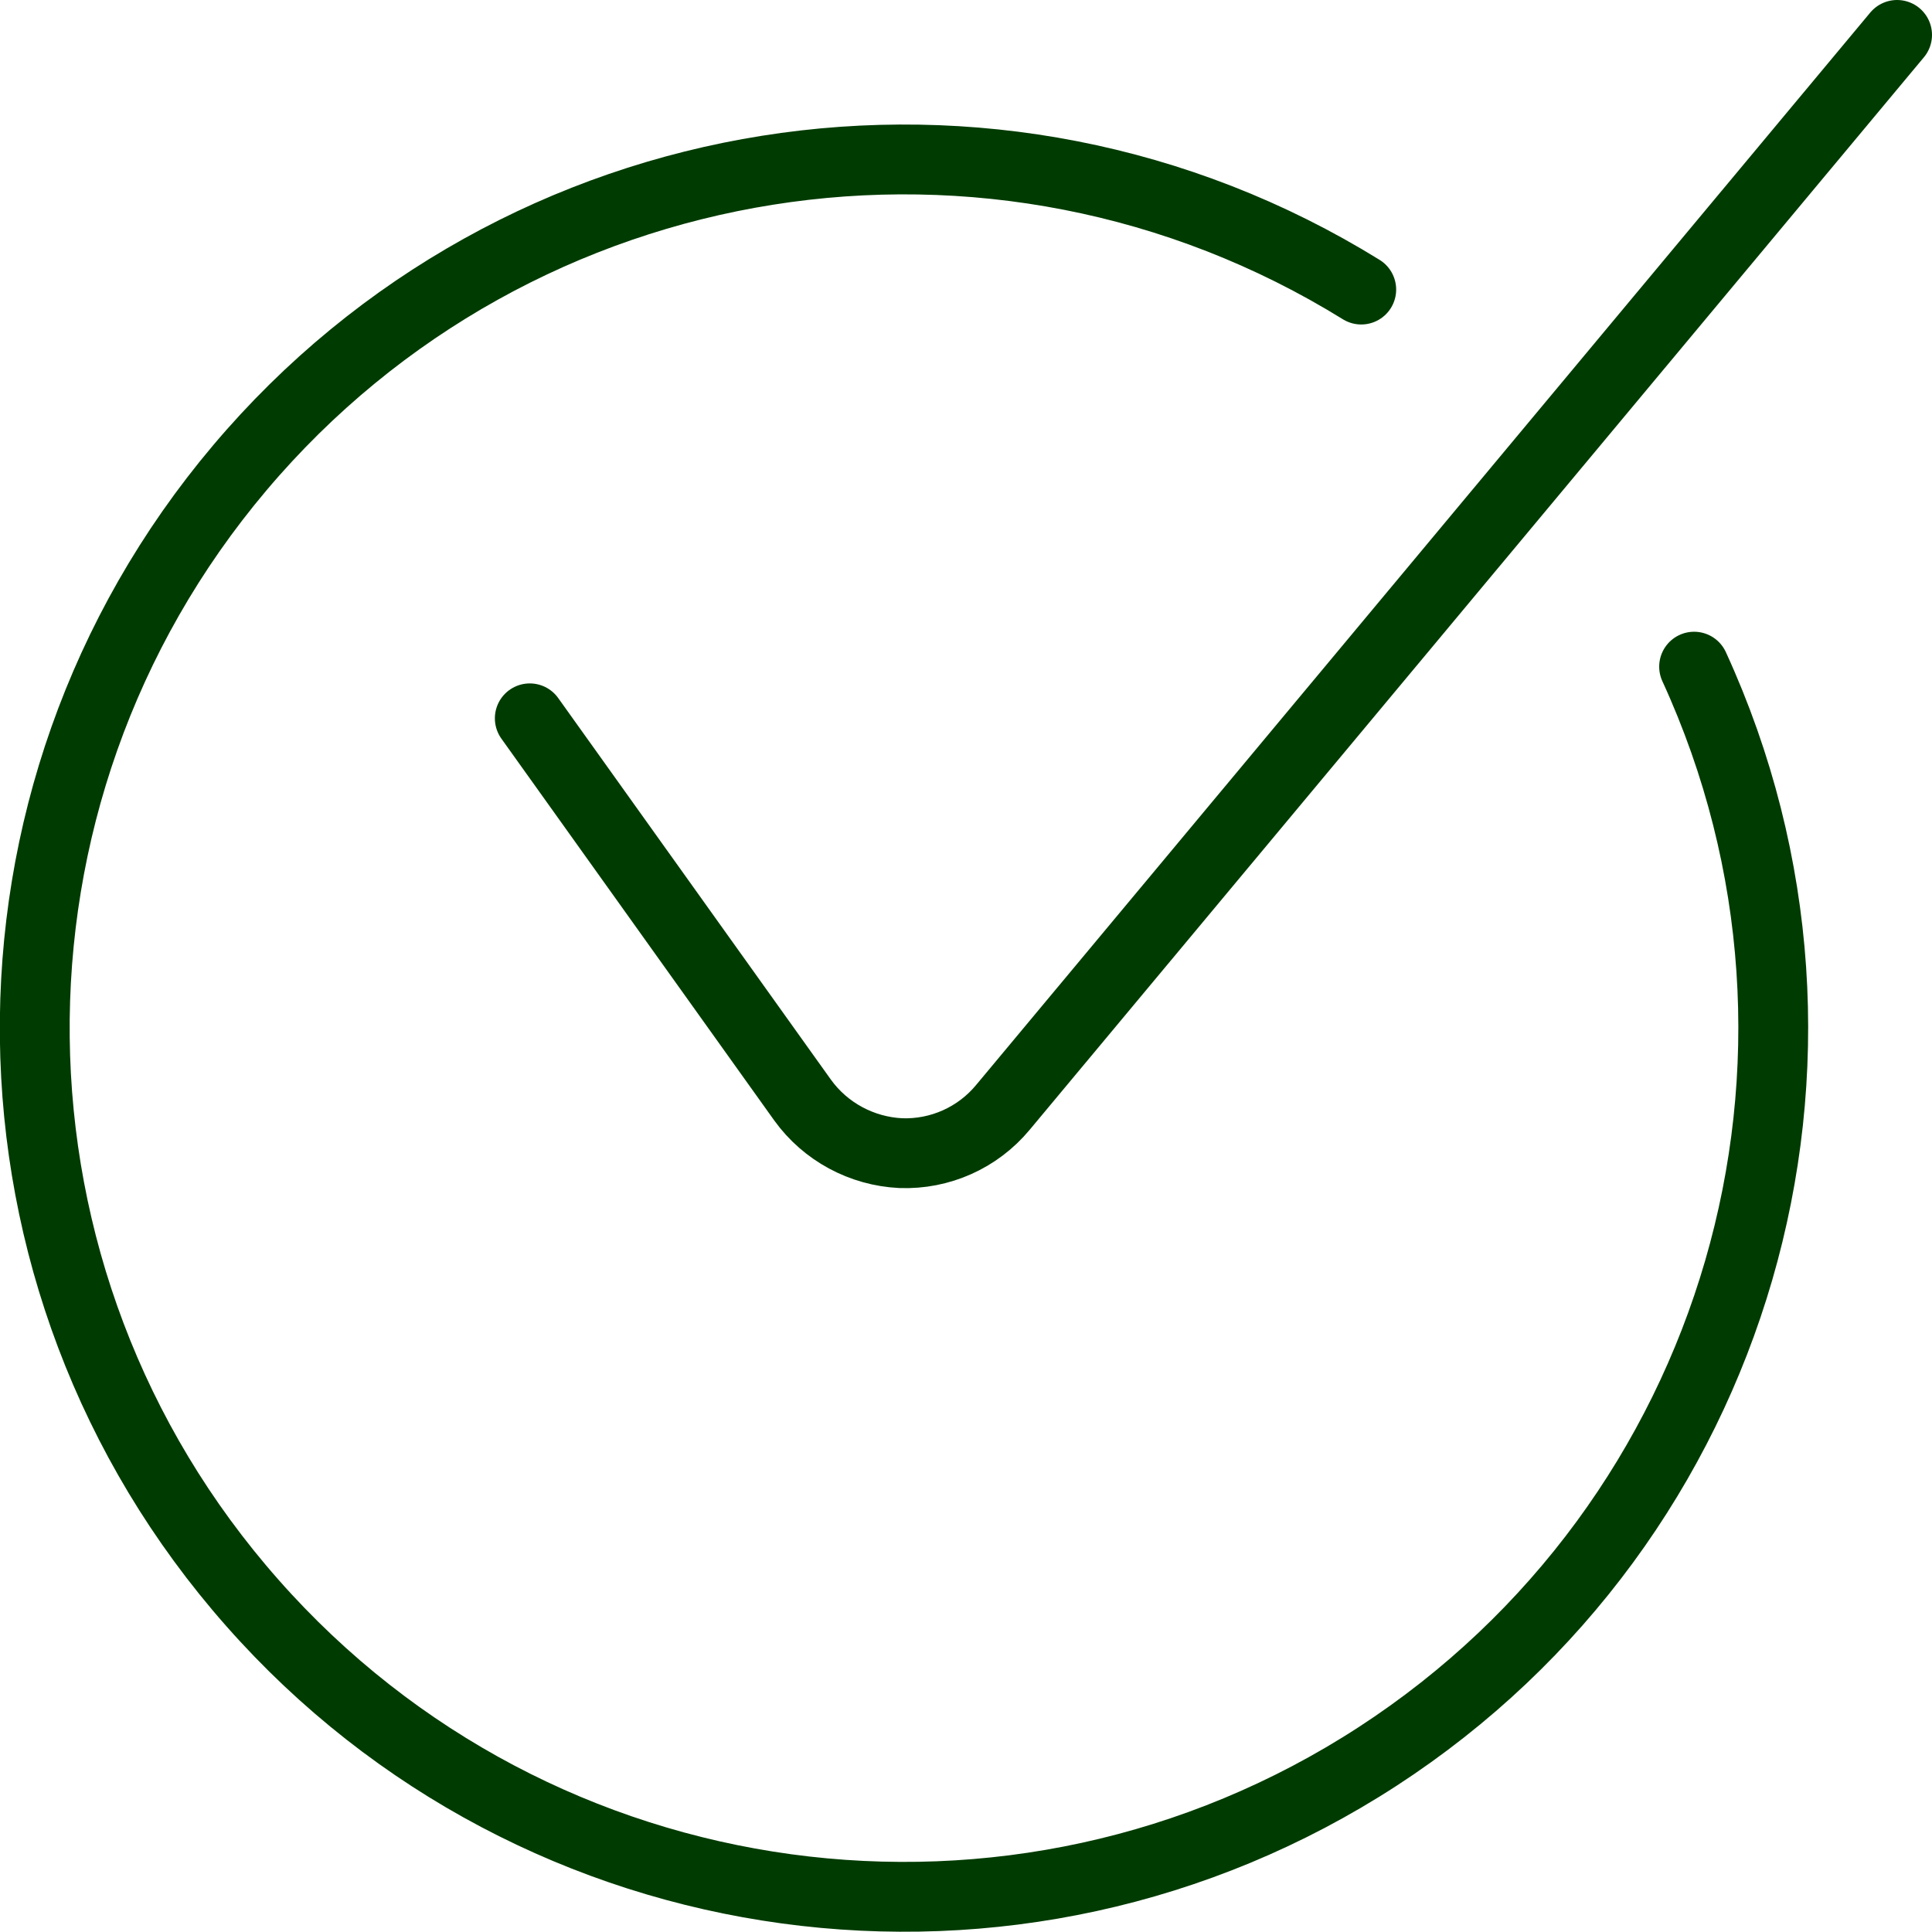
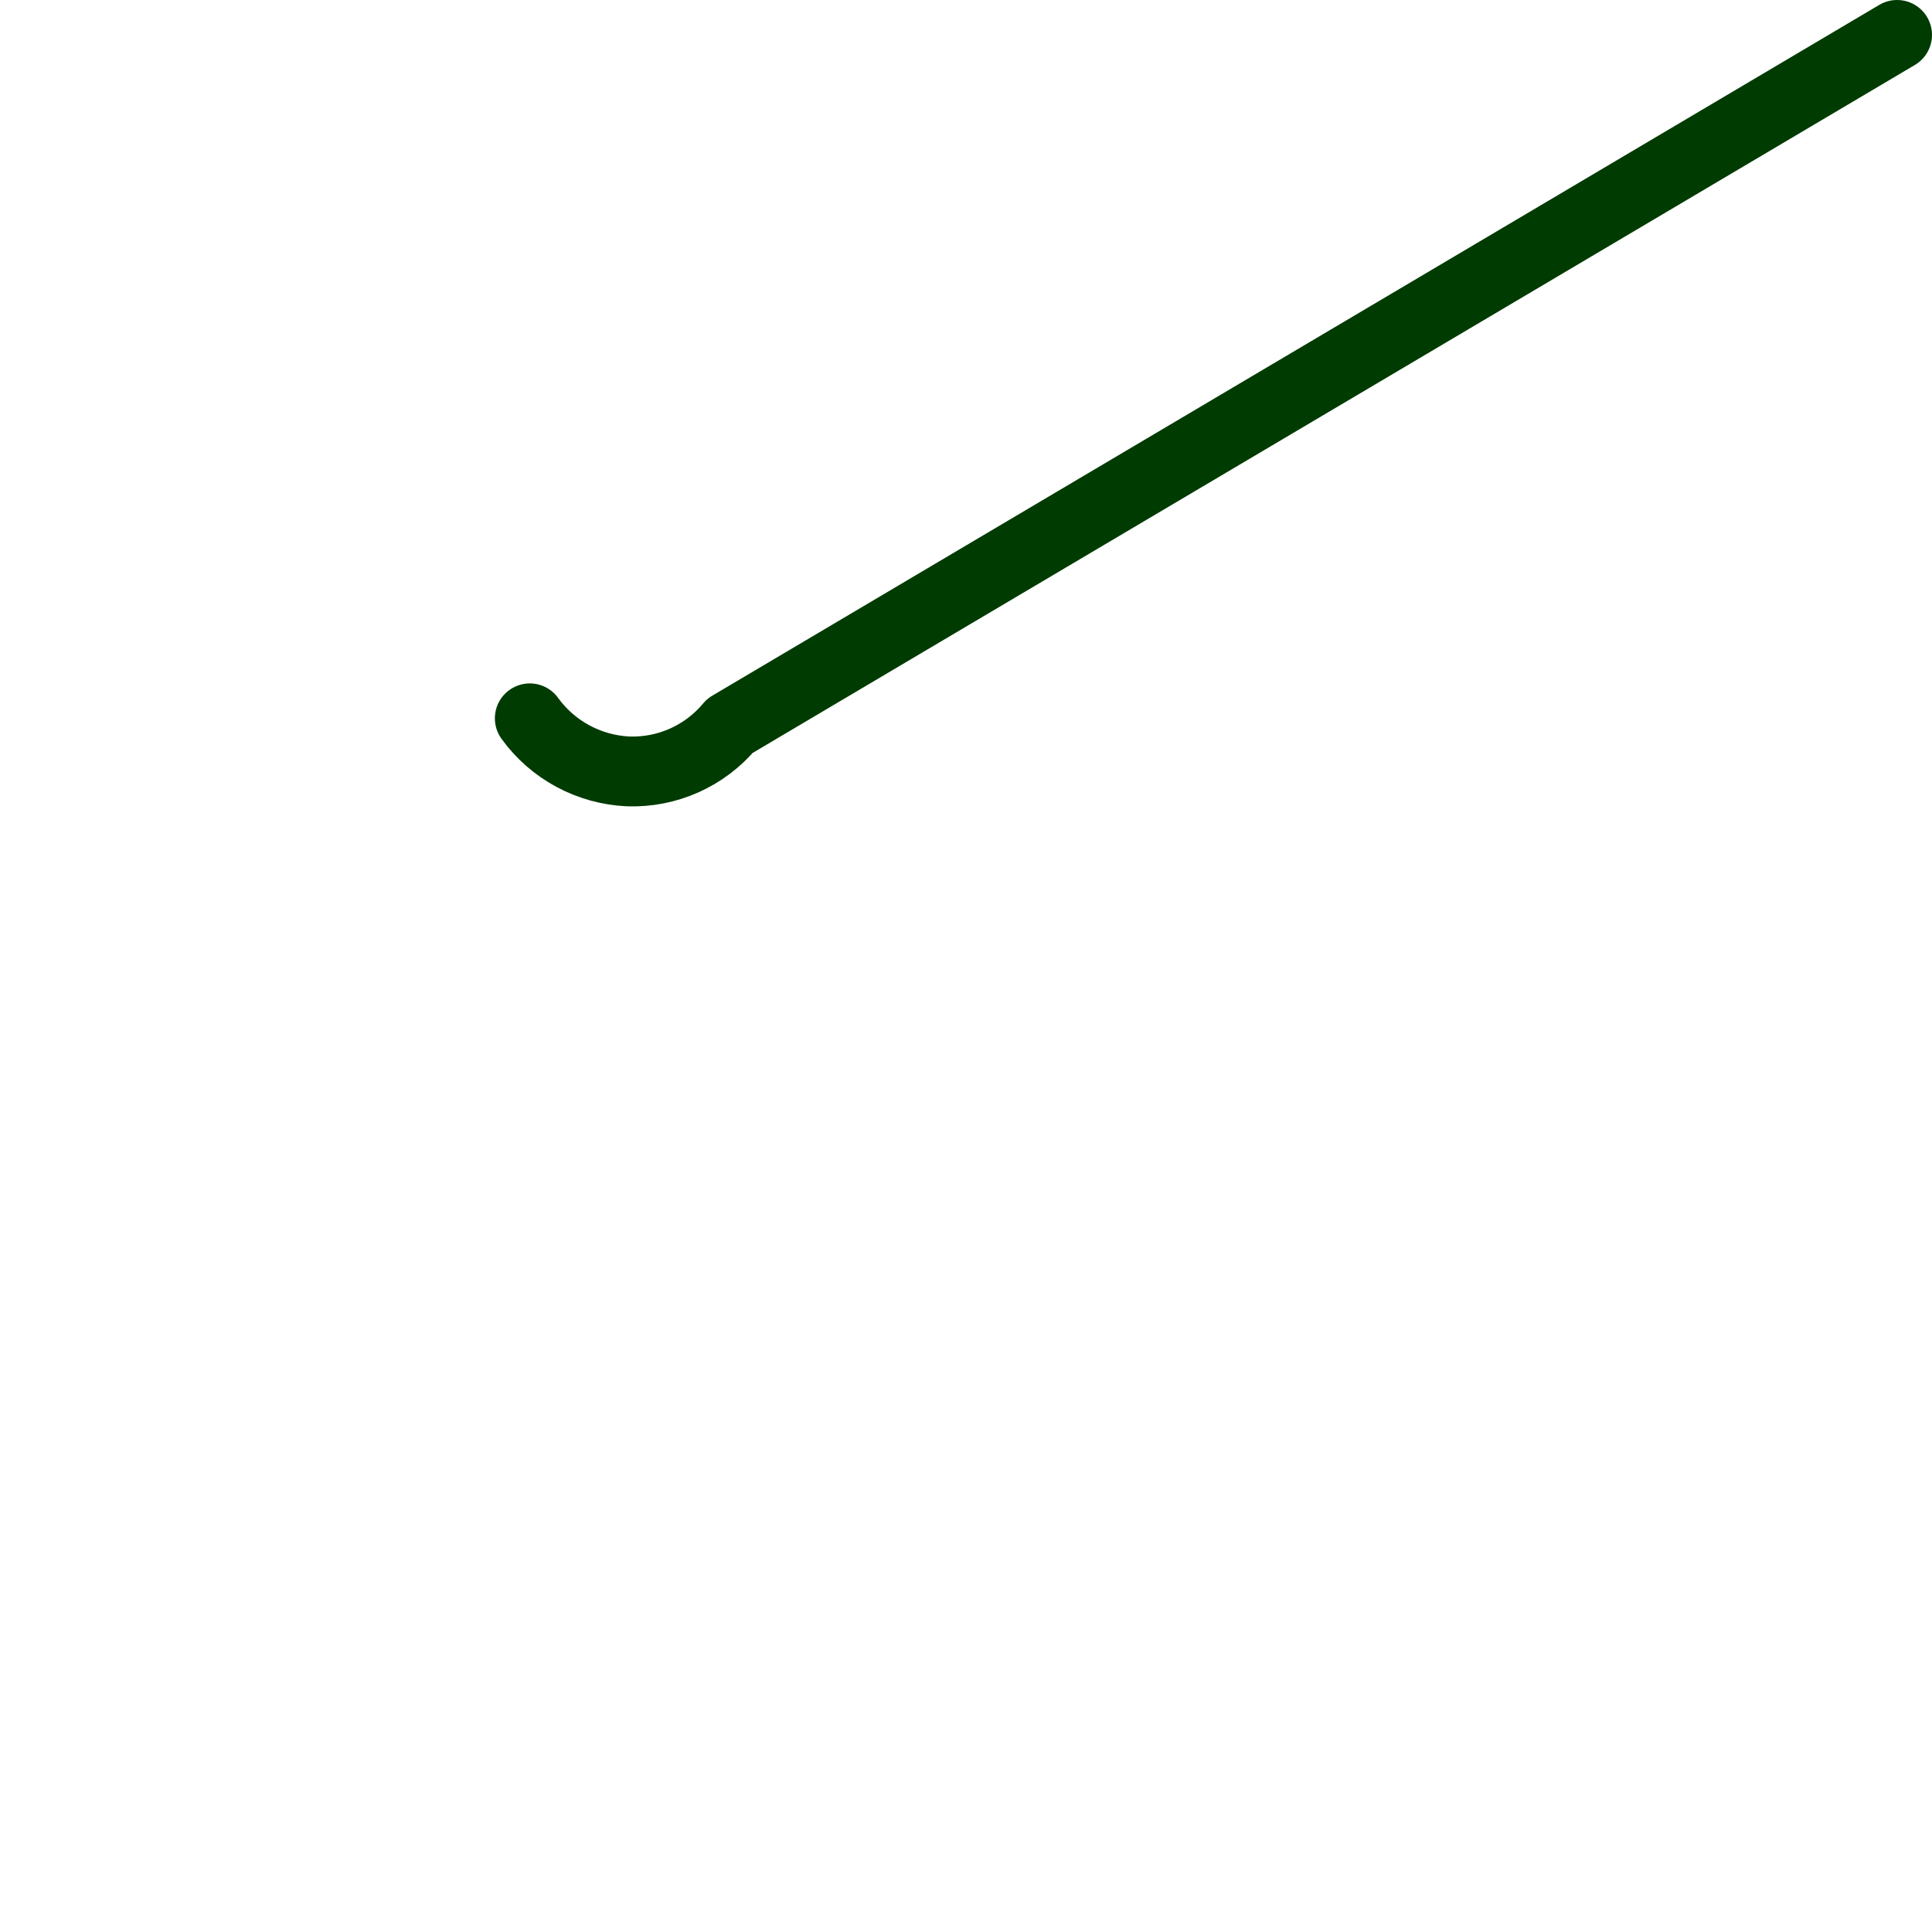
<svg xmlns="http://www.w3.org/2000/svg" id="Ebene_1" data-name="Ebene 1" width="41.5" height="41.5" viewBox="0 0 41.5 41.5">
  <defs>
    <style>
      .cls-1 {
        fill: none;
        stroke: #003b01;
        stroke-linecap: round;
        stroke-linejoin: round;
        stroke-width: 1.5px;
      }
    </style>
  </defs>
  <g id="_05---Desktop-pages-v2" data-name="05---Desktop-pages-v2">
    <g id="_2.0---Employer" data-name="2.0---Employer">
      <g id="check-circle">
-         <path id="Path" class="cls-1" d="M11.38,15.43l5.86,8.2c.49.68,1.27,1.1,2.11,1.14.84.03,1.65-.33,2.19-.98L40.75.75" />
-         <path id="Path-2" data-name="Path" class="cls-1" d="M29.24,6.22C21.37,1.35,11.12,2.98,5.15,10.05c-5.97,7.07-5.86,17.44.27,24.38,6.12,6.94,16.41,8.34,24.17,3.3,7.76-5.04,10.66-15,6.8-23.41" />
+         <path id="Path" class="cls-1" d="M11.38,15.43c.49.68,1.27,1.1,2.11,1.14.84.03,1.65-.33,2.19-.98L40.75.75" />
      </g>
    </g>
  </g>
</svg>